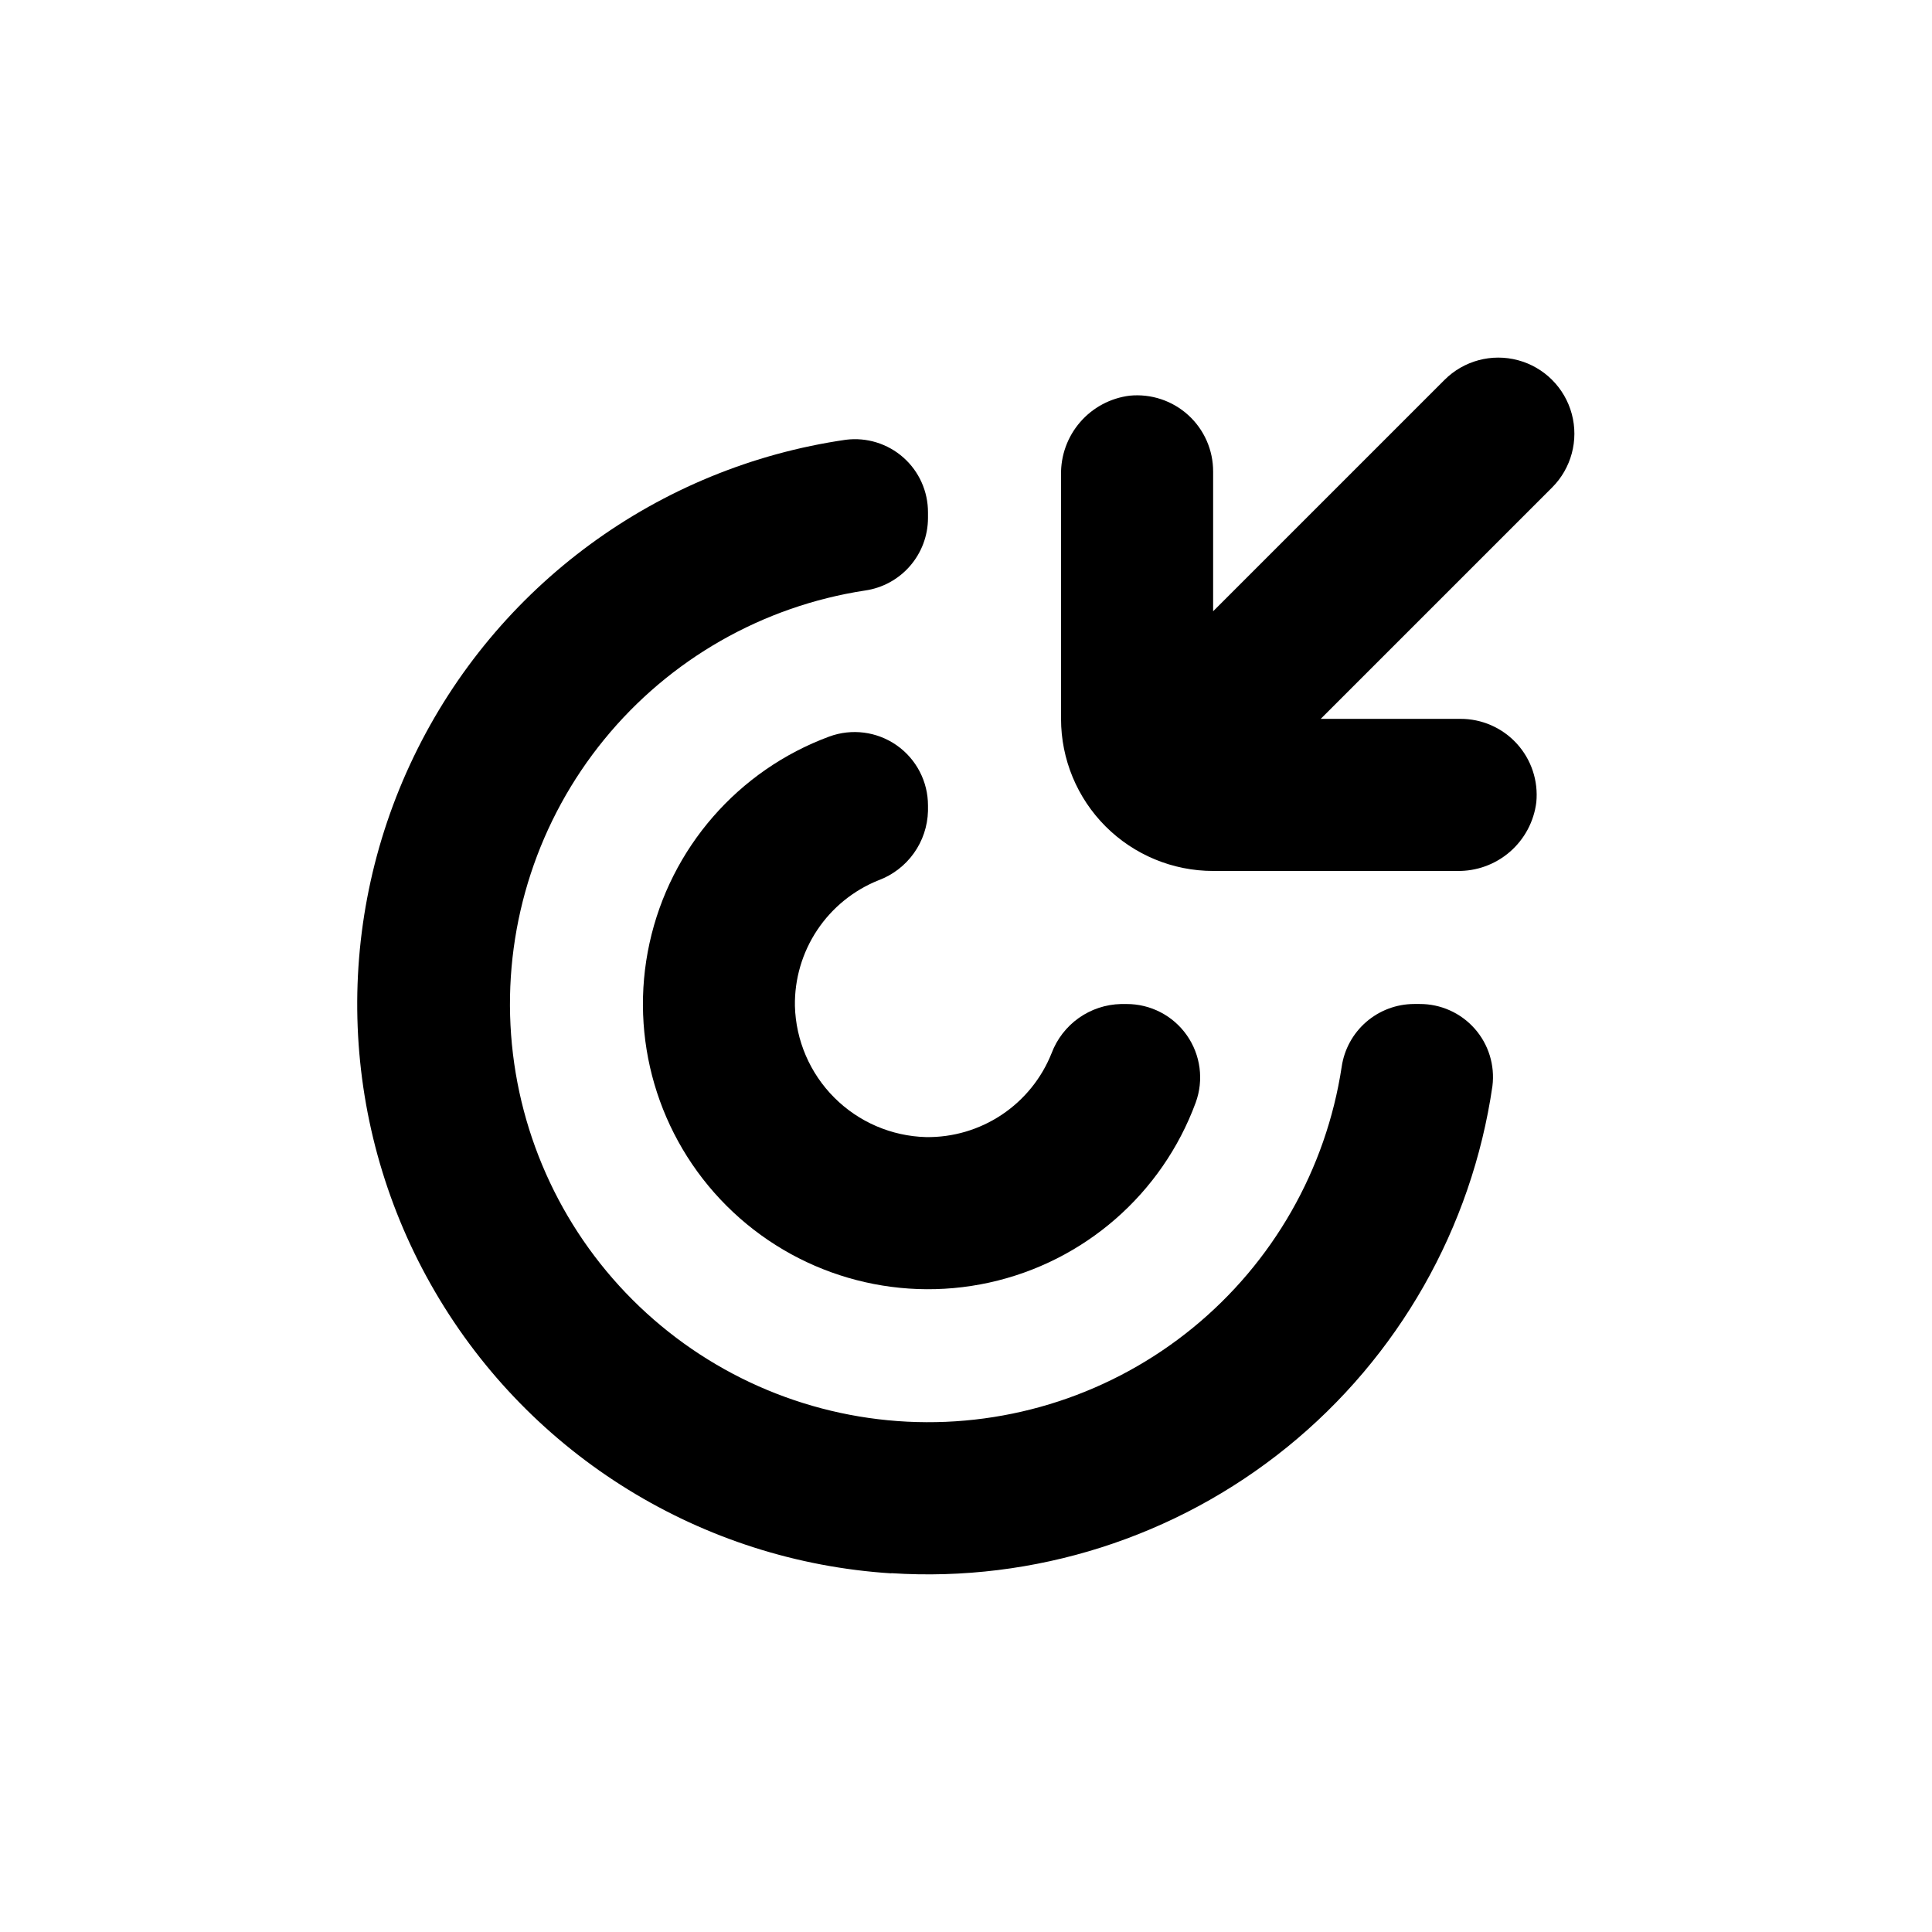
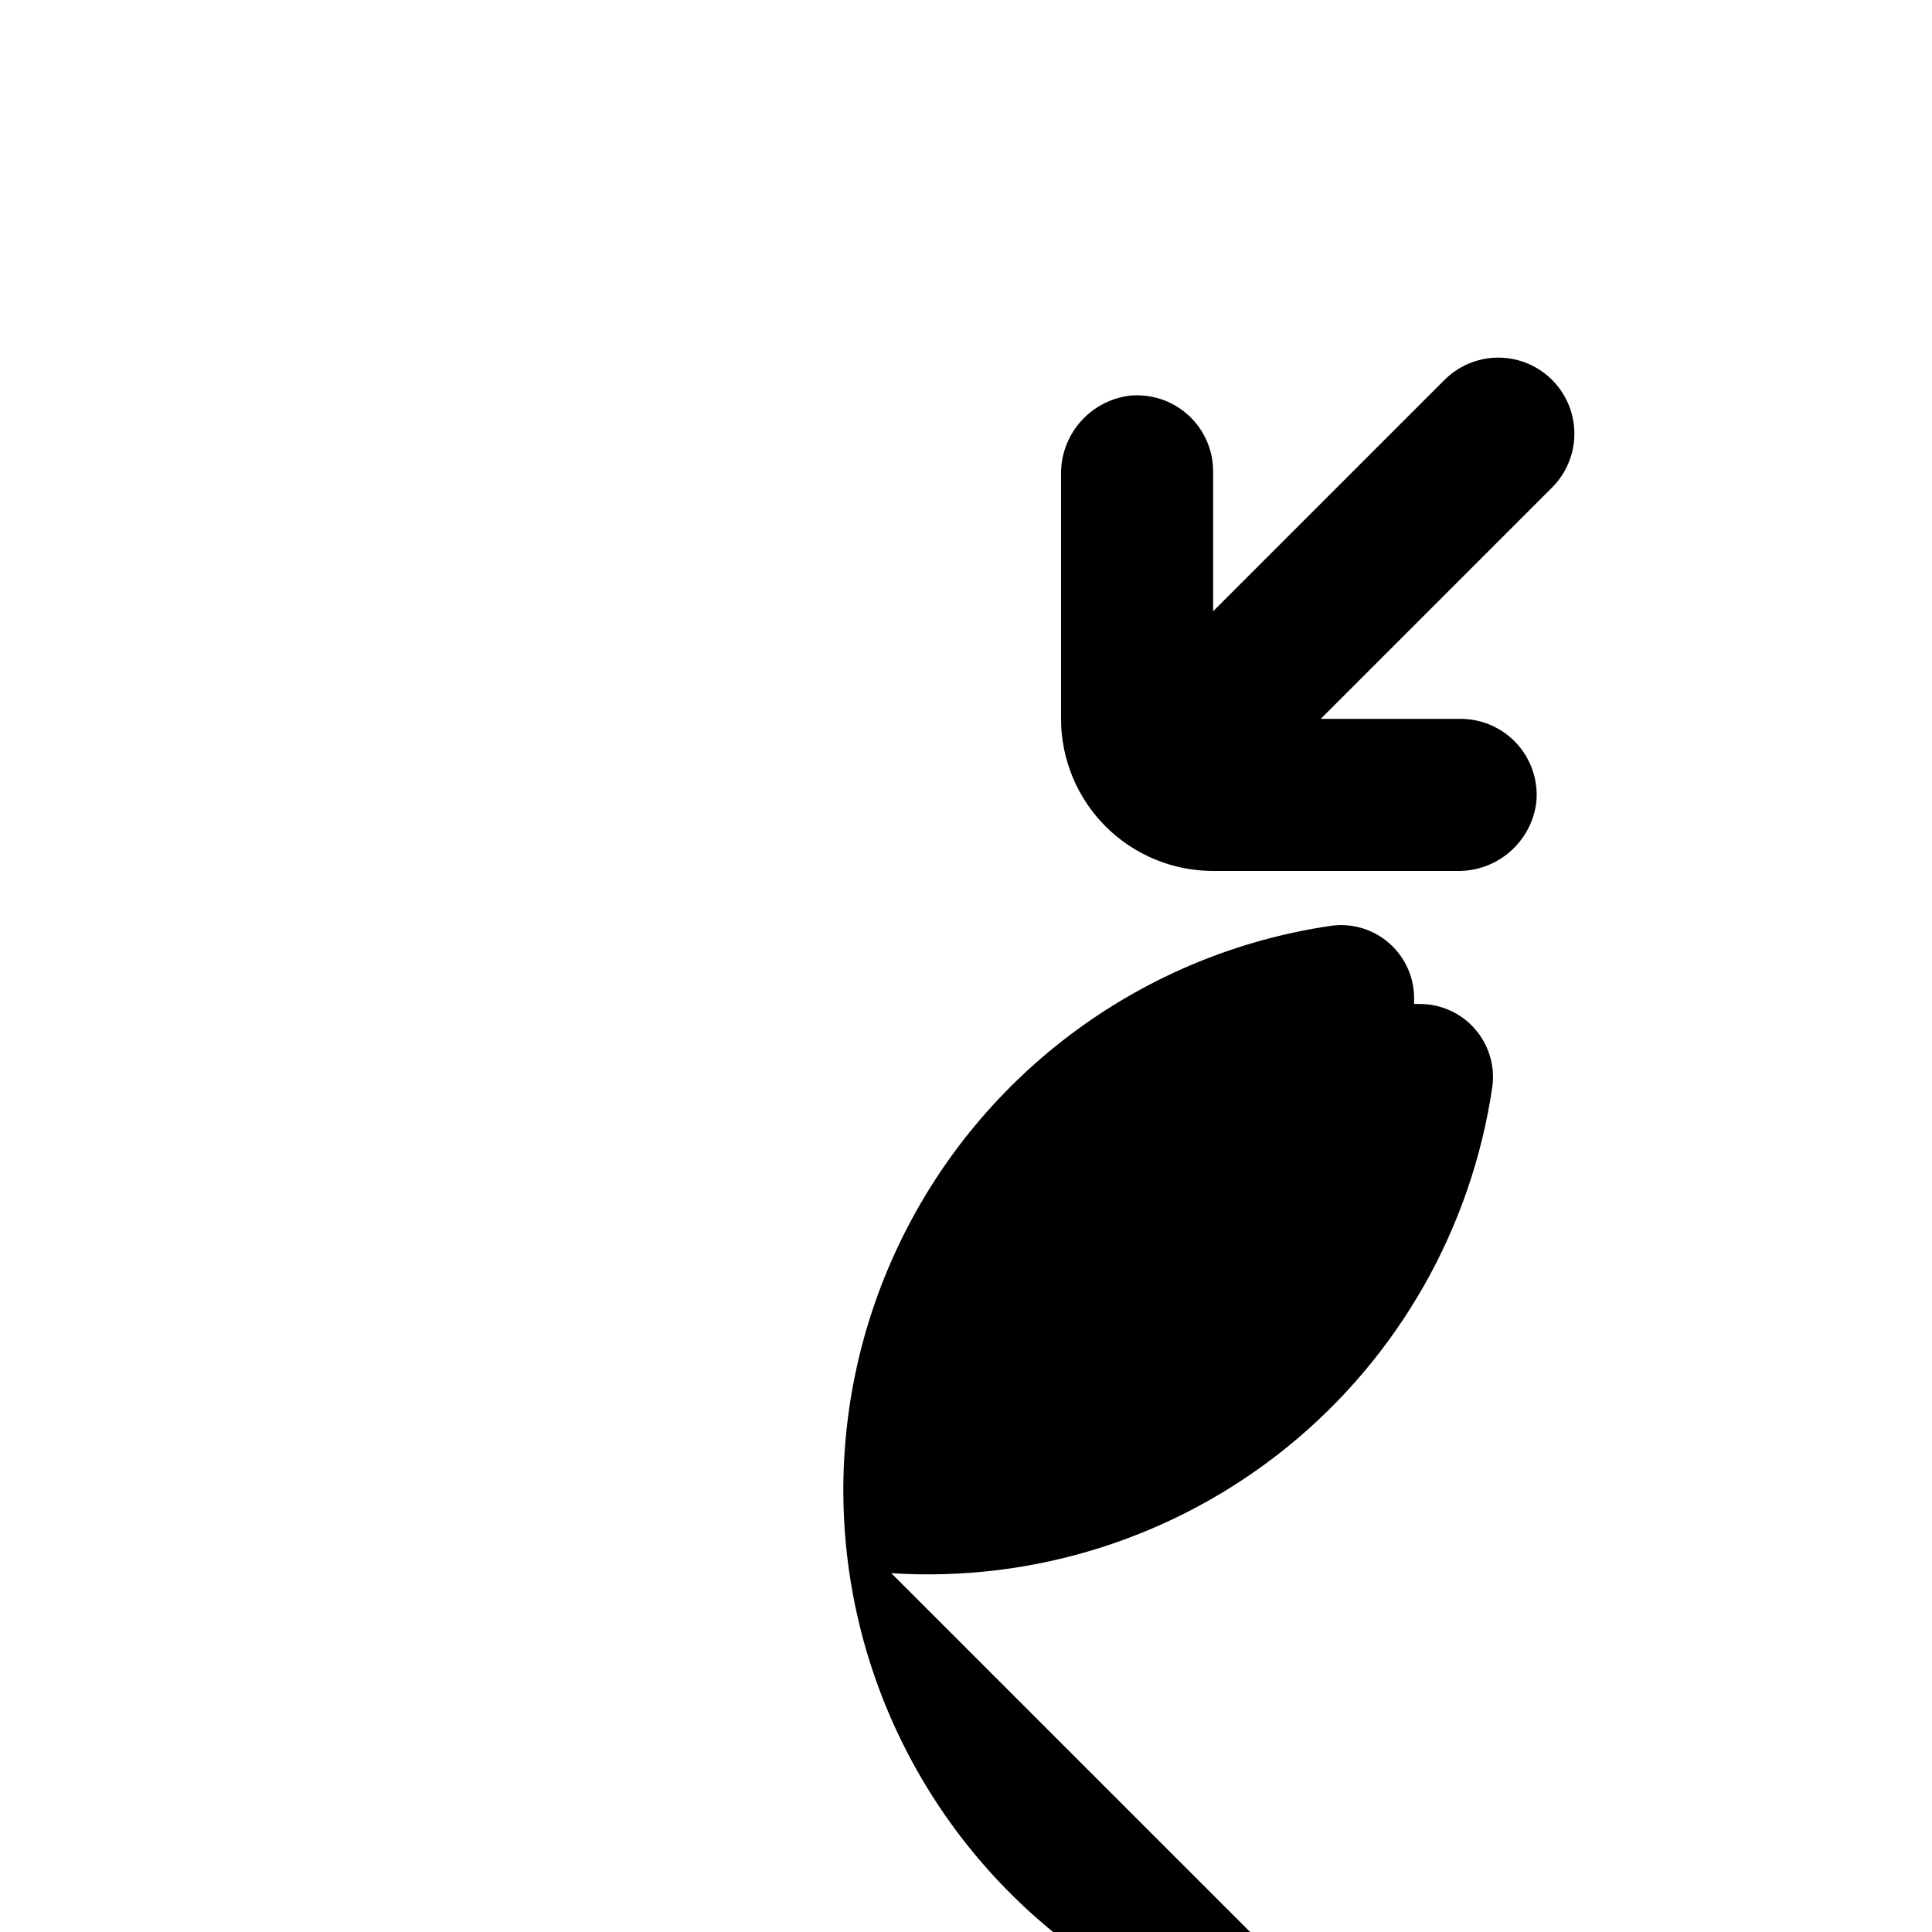
<svg xmlns="http://www.w3.org/2000/svg" fill="#000000" width="800px" height="800px" version="1.1" viewBox="144 144 512 512">
  <g>
-     <path d="m354.66 410.58c-0.113-7.141 1.945-14.152 5.906-20.098 3.957-5.945 9.629-10.551 16.262-13.203 3.762-1.406 7.019-3.898 9.352-7.168 2.336-3.266 3.637-7.156 3.746-11.172v-1.461c0.012-6.359-3.09-12.324-8.301-15.969-5.211-3.644-11.875-4.512-17.848-2.32-24.168 8.926-42.125 29.551-47.641 54.719-5.516 25.168 2.172 51.41 20.398 69.625 18.223 18.215 44.469 25.891 69.633 20.363 25.168-5.527 45.781-23.496 54.695-47.672 2.195-5.981 1.32-12.652-2.336-17.867-3.656-5.215-9.633-8.309-16.004-8.281h-1.461c-4.016 0.094-7.914 1.387-11.191 3.711-3.273 2.328-5.781 5.578-7.195 9.34-2.644 6.633-7.238 12.309-13.176 16.277-5.938 3.965-12.938 6.039-20.078 5.938-9.145-0.242-17.844-3.981-24.312-10.449-6.469-6.465-10.207-15.168-10.449-24.312z" />
-     <path d="m380.2 560.91c37.918 2.449 75.363-9.477 104.89-33.395 29.52-23.918 48.949-58.082 54.418-95.68 0.695-5.527-1.023-11.086-4.719-15.254-3.695-4.168-9.008-6.539-14.578-6.512h-1.461c-4.668 0.012-9.176 1.707-12.699 4.766-3.523 3.062-5.832 7.289-6.496 11.91-4.133 27.152-18.203 51.801-39.473 69.168-21.273 17.371-48.238 26.223-75.668 24.844-27.43-1.379-53.367-12.891-72.793-32.309-19.422-19.414-30.945-45.352-32.336-72.777-1.391-27.43 7.453-54.398 24.812-75.676 17.359-21.281 42.004-35.359 69.152-39.504 4.621-0.664 8.848-2.969 11.91-6.496 3.062-3.523 4.754-8.031 4.766-12.699v-1.461c0.031-5.57-2.344-10.883-6.512-14.578-4.168-3.695-9.727-5.414-15.254-4.719-49.762 7.203-92.688 38.684-114.51 83.98-21.828 45.301-19.695 98.488 5.688 141.89 25.379 43.41 70.684 71.352 120.87 74.547z" />
+     <path d="m380.2 560.91c37.918 2.449 75.363-9.477 104.89-33.395 29.52-23.918 48.949-58.082 54.418-95.68 0.695-5.527-1.023-11.086-4.719-15.254-3.695-4.168-9.008-6.539-14.578-6.512h-1.461v-1.461c0.031-5.57-2.344-10.883-6.512-14.578-4.168-3.695-9.727-5.414-15.254-4.719-49.762 7.203-92.688 38.684-114.51 83.98-21.828 45.301-19.695 98.488 5.688 141.89 25.379 43.41 70.684 71.352 120.87 74.547z" />
    <path d="m465.49 374.81h64.641c5.129 0.102 10.117-1.703 13.996-5.059 3.879-3.359 6.379-8.039 7.012-13.129 0.559-5.676-1.316-11.324-5.16-15.539-3.84-4.215-9.289-6.606-14.992-6.578h-36.98l61.316-61.312c5.094-5.094 7.082-12.52 5.219-19.477-1.867-6.961-7.301-12.395-14.258-14.258-6.961-1.867-14.383 0.125-19.477 5.219l-61.316 61.312v-36.98c0.027-5.703-2.363-11.152-6.578-14.992-4.215-3.84-9.863-5.715-15.539-5.16-5.09 0.633-9.77 3.133-13.125 7.012-3.359 3.879-5.164 8.867-5.062 13.996v64.641c0 10.688 4.246 20.941 11.805 28.5 7.559 7.559 17.812 11.805 28.5 11.805z" />
  </g>
</svg>